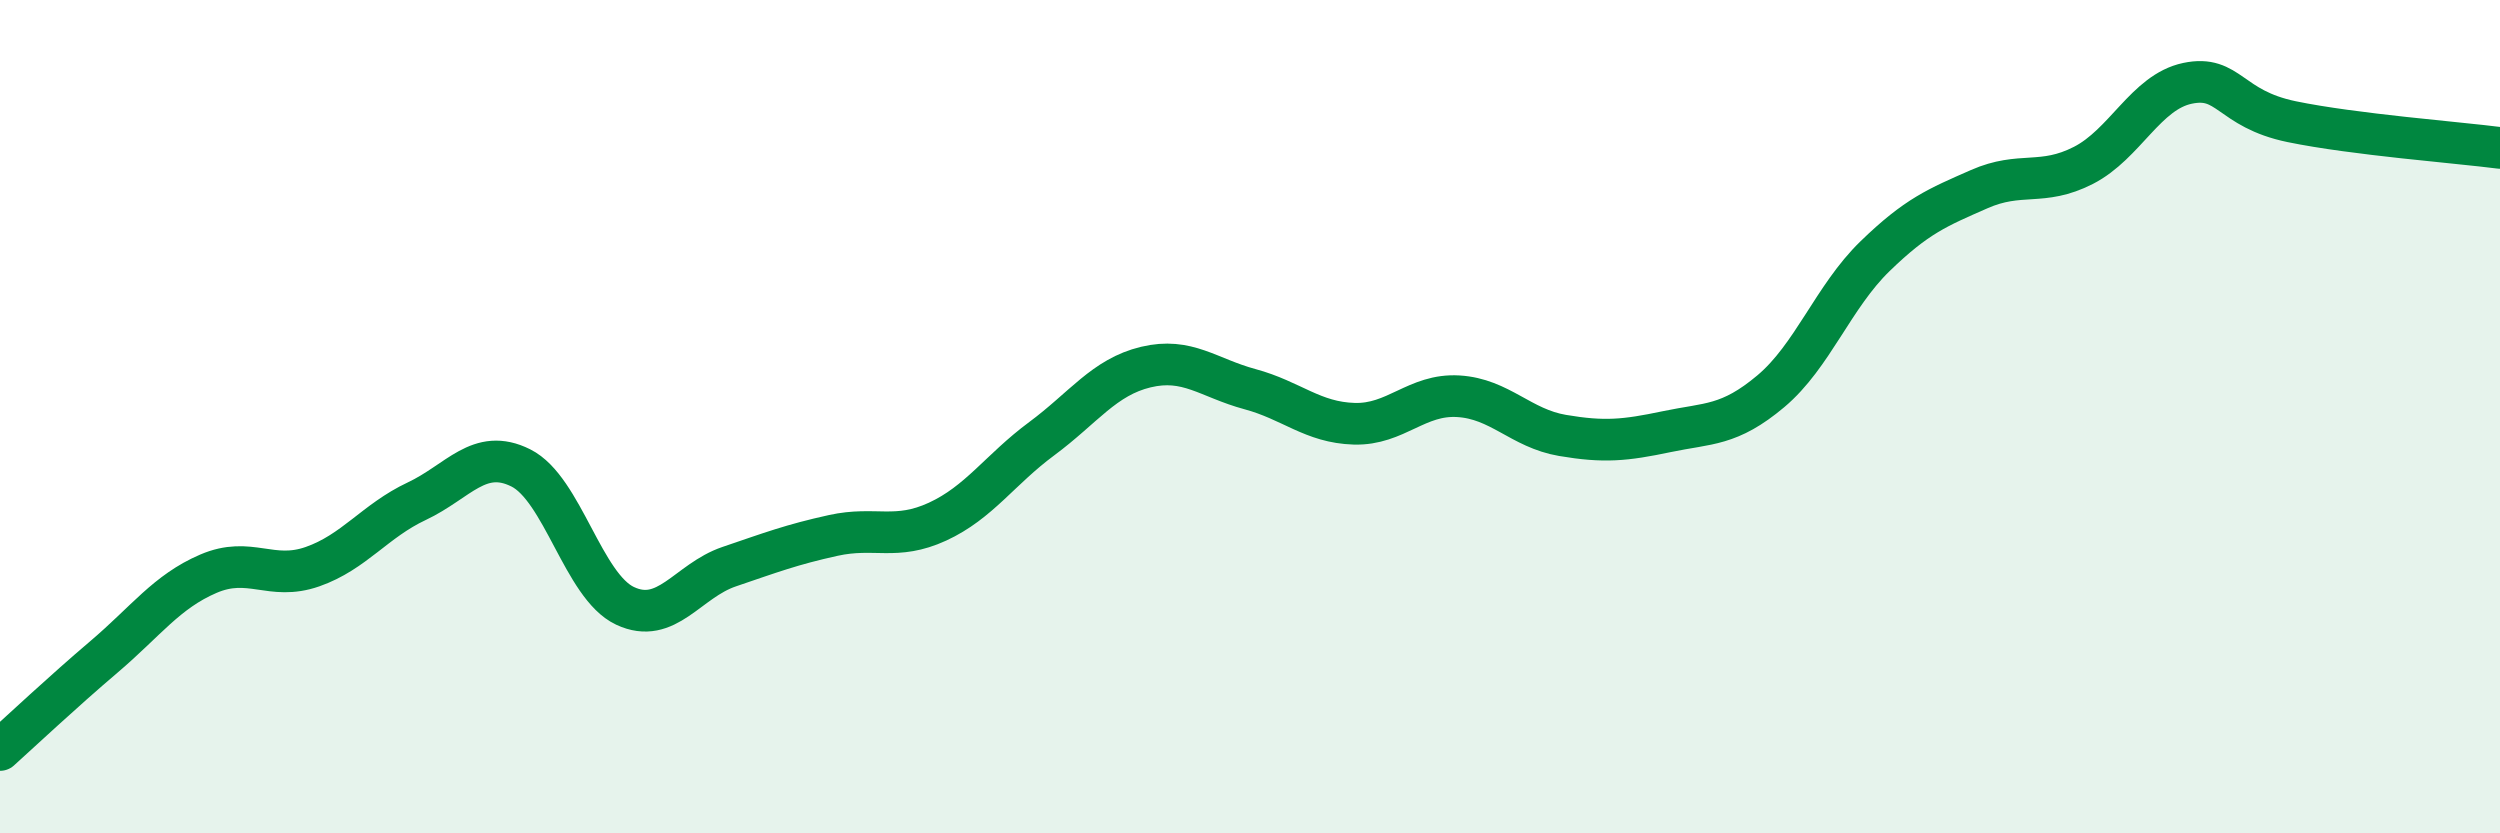
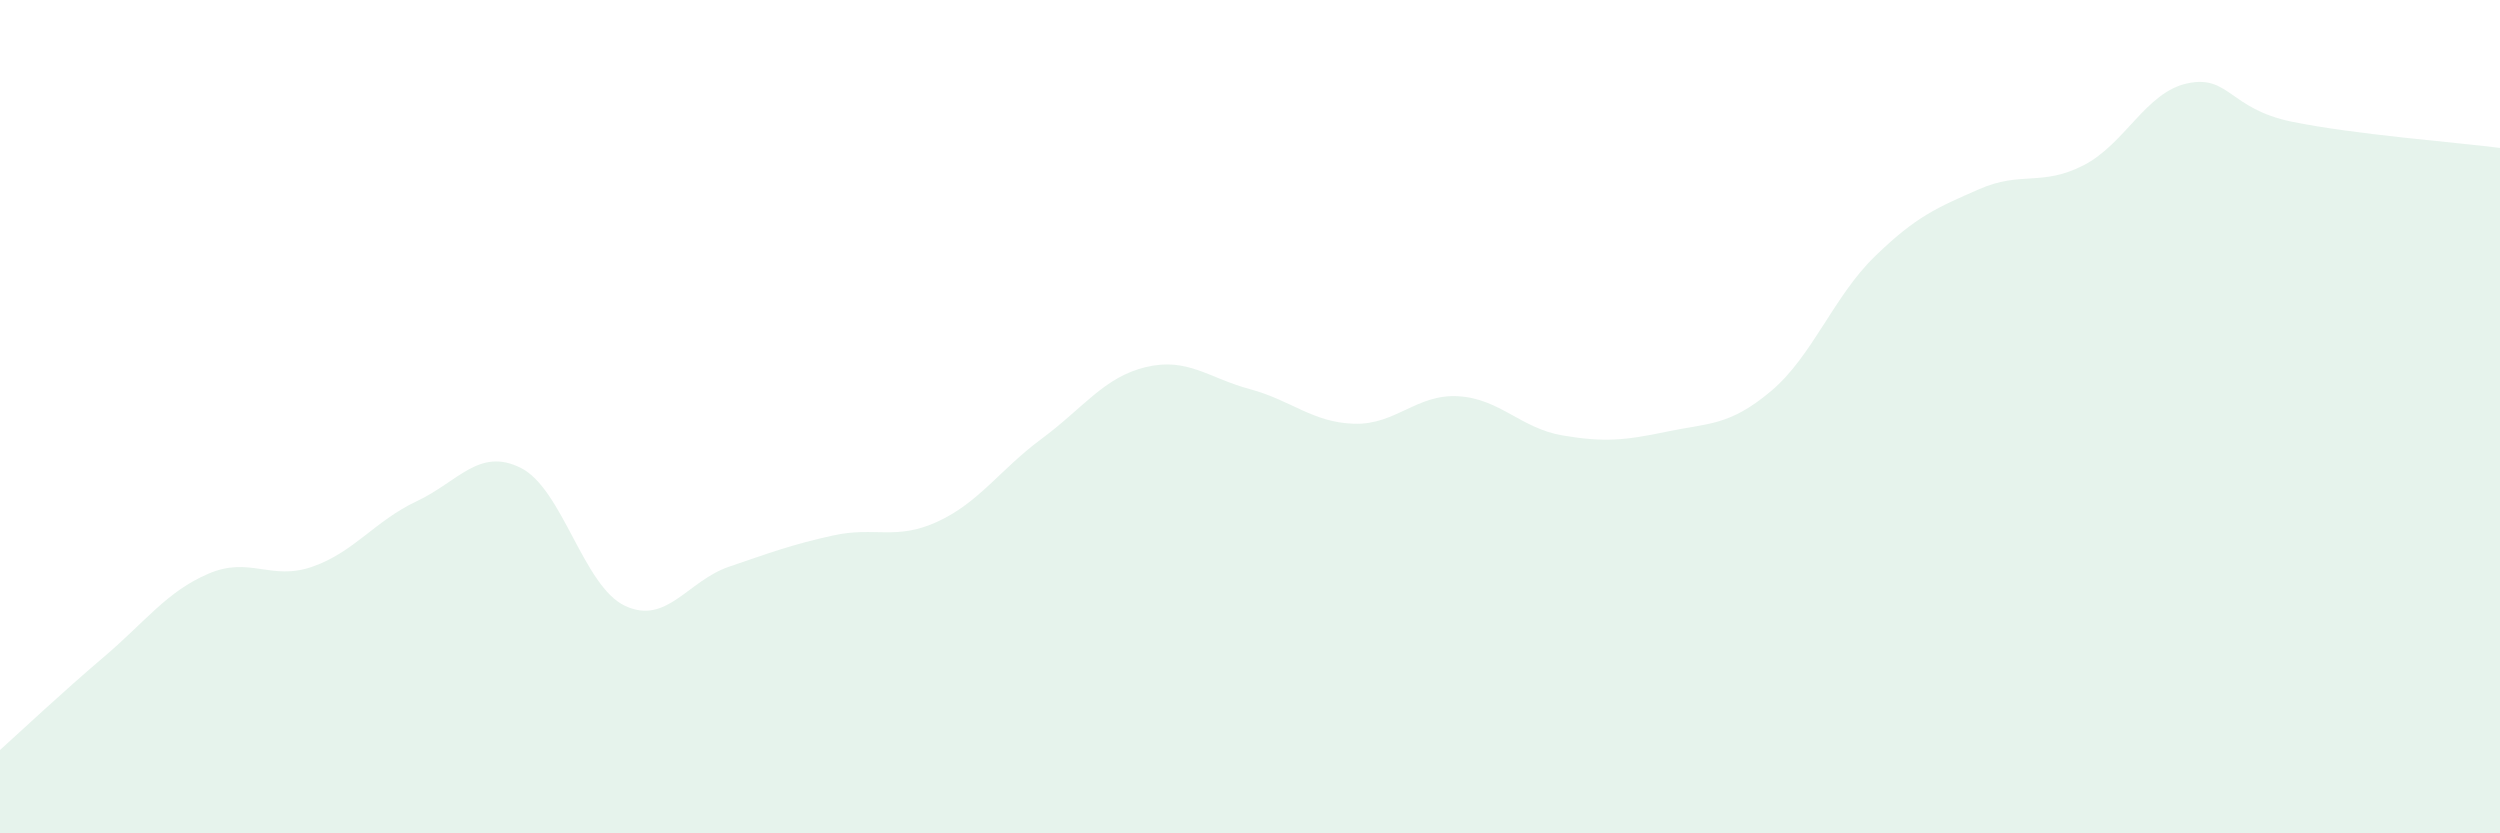
<svg xmlns="http://www.w3.org/2000/svg" width="60" height="20" viewBox="0 0 60 20">
  <path d="M 0,18 C 0.5,17.55 1.5,16.61 2.5,15.76 C 3.5,14.91 4,14.2 5,13.77 C 6,13.34 6.5,13.95 7.5,13.6 C 8.5,13.25 9,12.5 10,12.03 C 11,11.56 11.5,10.73 12.5,11.23 C 13.5,11.73 14,14.07 15,14.54 C 16,15.01 16.5,13.94 17.5,13.6 C 18.5,13.26 19,13.07 20,12.85 C 21,12.63 21.5,12.98 22.5,12.52 C 23.5,12.06 24,11.27 25,10.53 C 26,9.79 26.5,9.05 27.5,8.81 C 28.5,8.57 29,9.07 30,9.34 C 31,9.61 31.5,10.14 32.5,10.17 C 33.5,10.2 34,9.45 35,9.51 C 36,9.57 36.5,10.28 37.5,10.45 C 38.5,10.62 39,10.57 40,10.36 C 41,10.15 41.5,10.23 42.5,9.39 C 43.5,8.55 44,7.12 45,6.15 C 46,5.18 46.5,4.98 47.5,4.54 C 48.5,4.1 49,4.48 50,3.97 C 51,3.46 51.5,2.21 52.5,2 C 53.5,1.79 53.5,2.61 55,2.92 C 56.5,3.23 59,3.42 60,3.55L60 20L0 20Z" fill="#008740" opacity="0.1" stroke-linecap="round" stroke-linejoin="round" />
-   <path d="M 0,18 C 0.5,17.55 1.5,16.61 2.5,15.76 C 3.5,14.91 4,14.2 5,13.77 C 6,13.34 6.5,13.95 7.5,13.6 C 8.5,13.25 9,12.5 10,12.03 C 11,11.56 11.5,10.73 12.5,11.23 C 13.5,11.73 14,14.07 15,14.54 C 16,15.01 16.5,13.94 17.5,13.6 C 18.5,13.26 19,13.07 20,12.85 C 21,12.63 21.5,12.98 22.5,12.52 C 23.5,12.06 24,11.27 25,10.53 C 26,9.79 26.5,9.05 27.5,8.81 C 28.5,8.57 29,9.07 30,9.34 C 31,9.61 31.5,10.14 32.5,10.17 C 33.5,10.2 34,9.45 35,9.51 C 36,9.57 36.5,10.28 37.5,10.45 C 38.5,10.62 39,10.57 40,10.36 C 41,10.15 41.5,10.23 42.5,9.39 C 43.5,8.55 44,7.12 45,6.15 C 46,5.18 46.5,4.98 47.5,4.54 C 48.5,4.1 49,4.48 50,3.97 C 51,3.46 51.5,2.21 52.5,2 C 53.5,1.79 53.5,2.61 55,2.92 C 56.5,3.23 59,3.42 60,3.55" stroke="#008740" stroke-width="1" fill="none" stroke-linecap="round" stroke-linejoin="round" />
</svg>